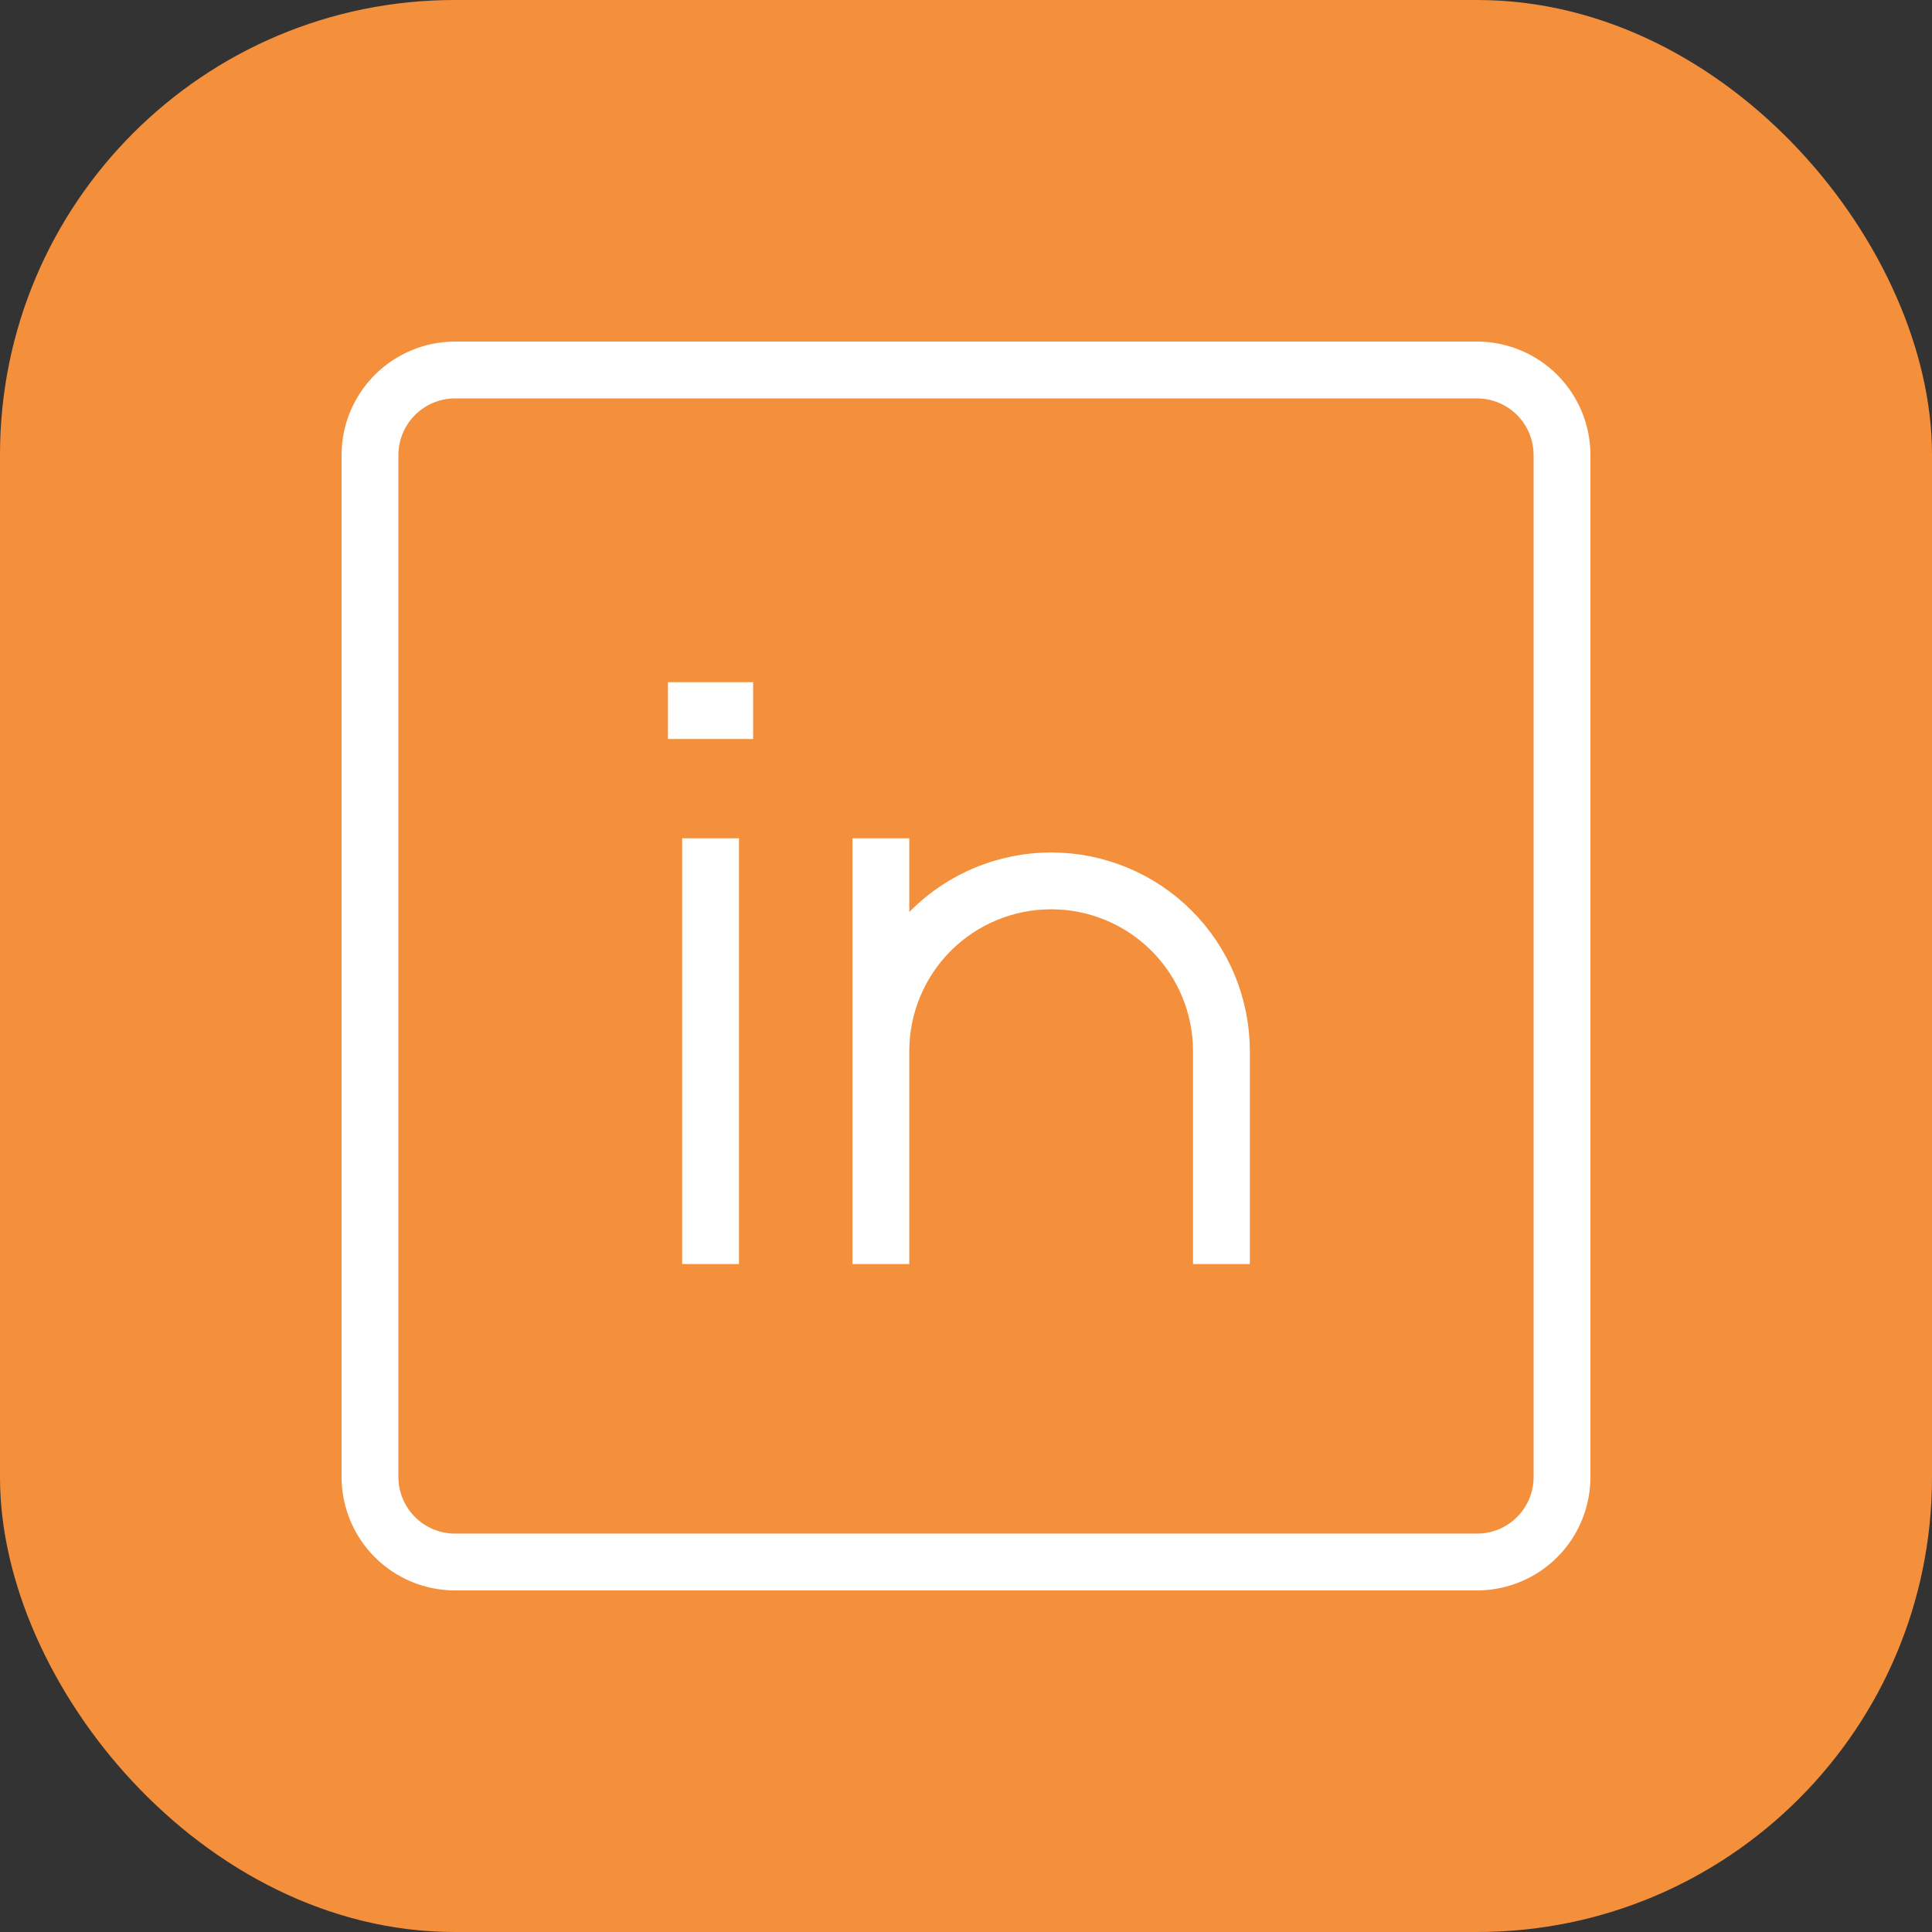
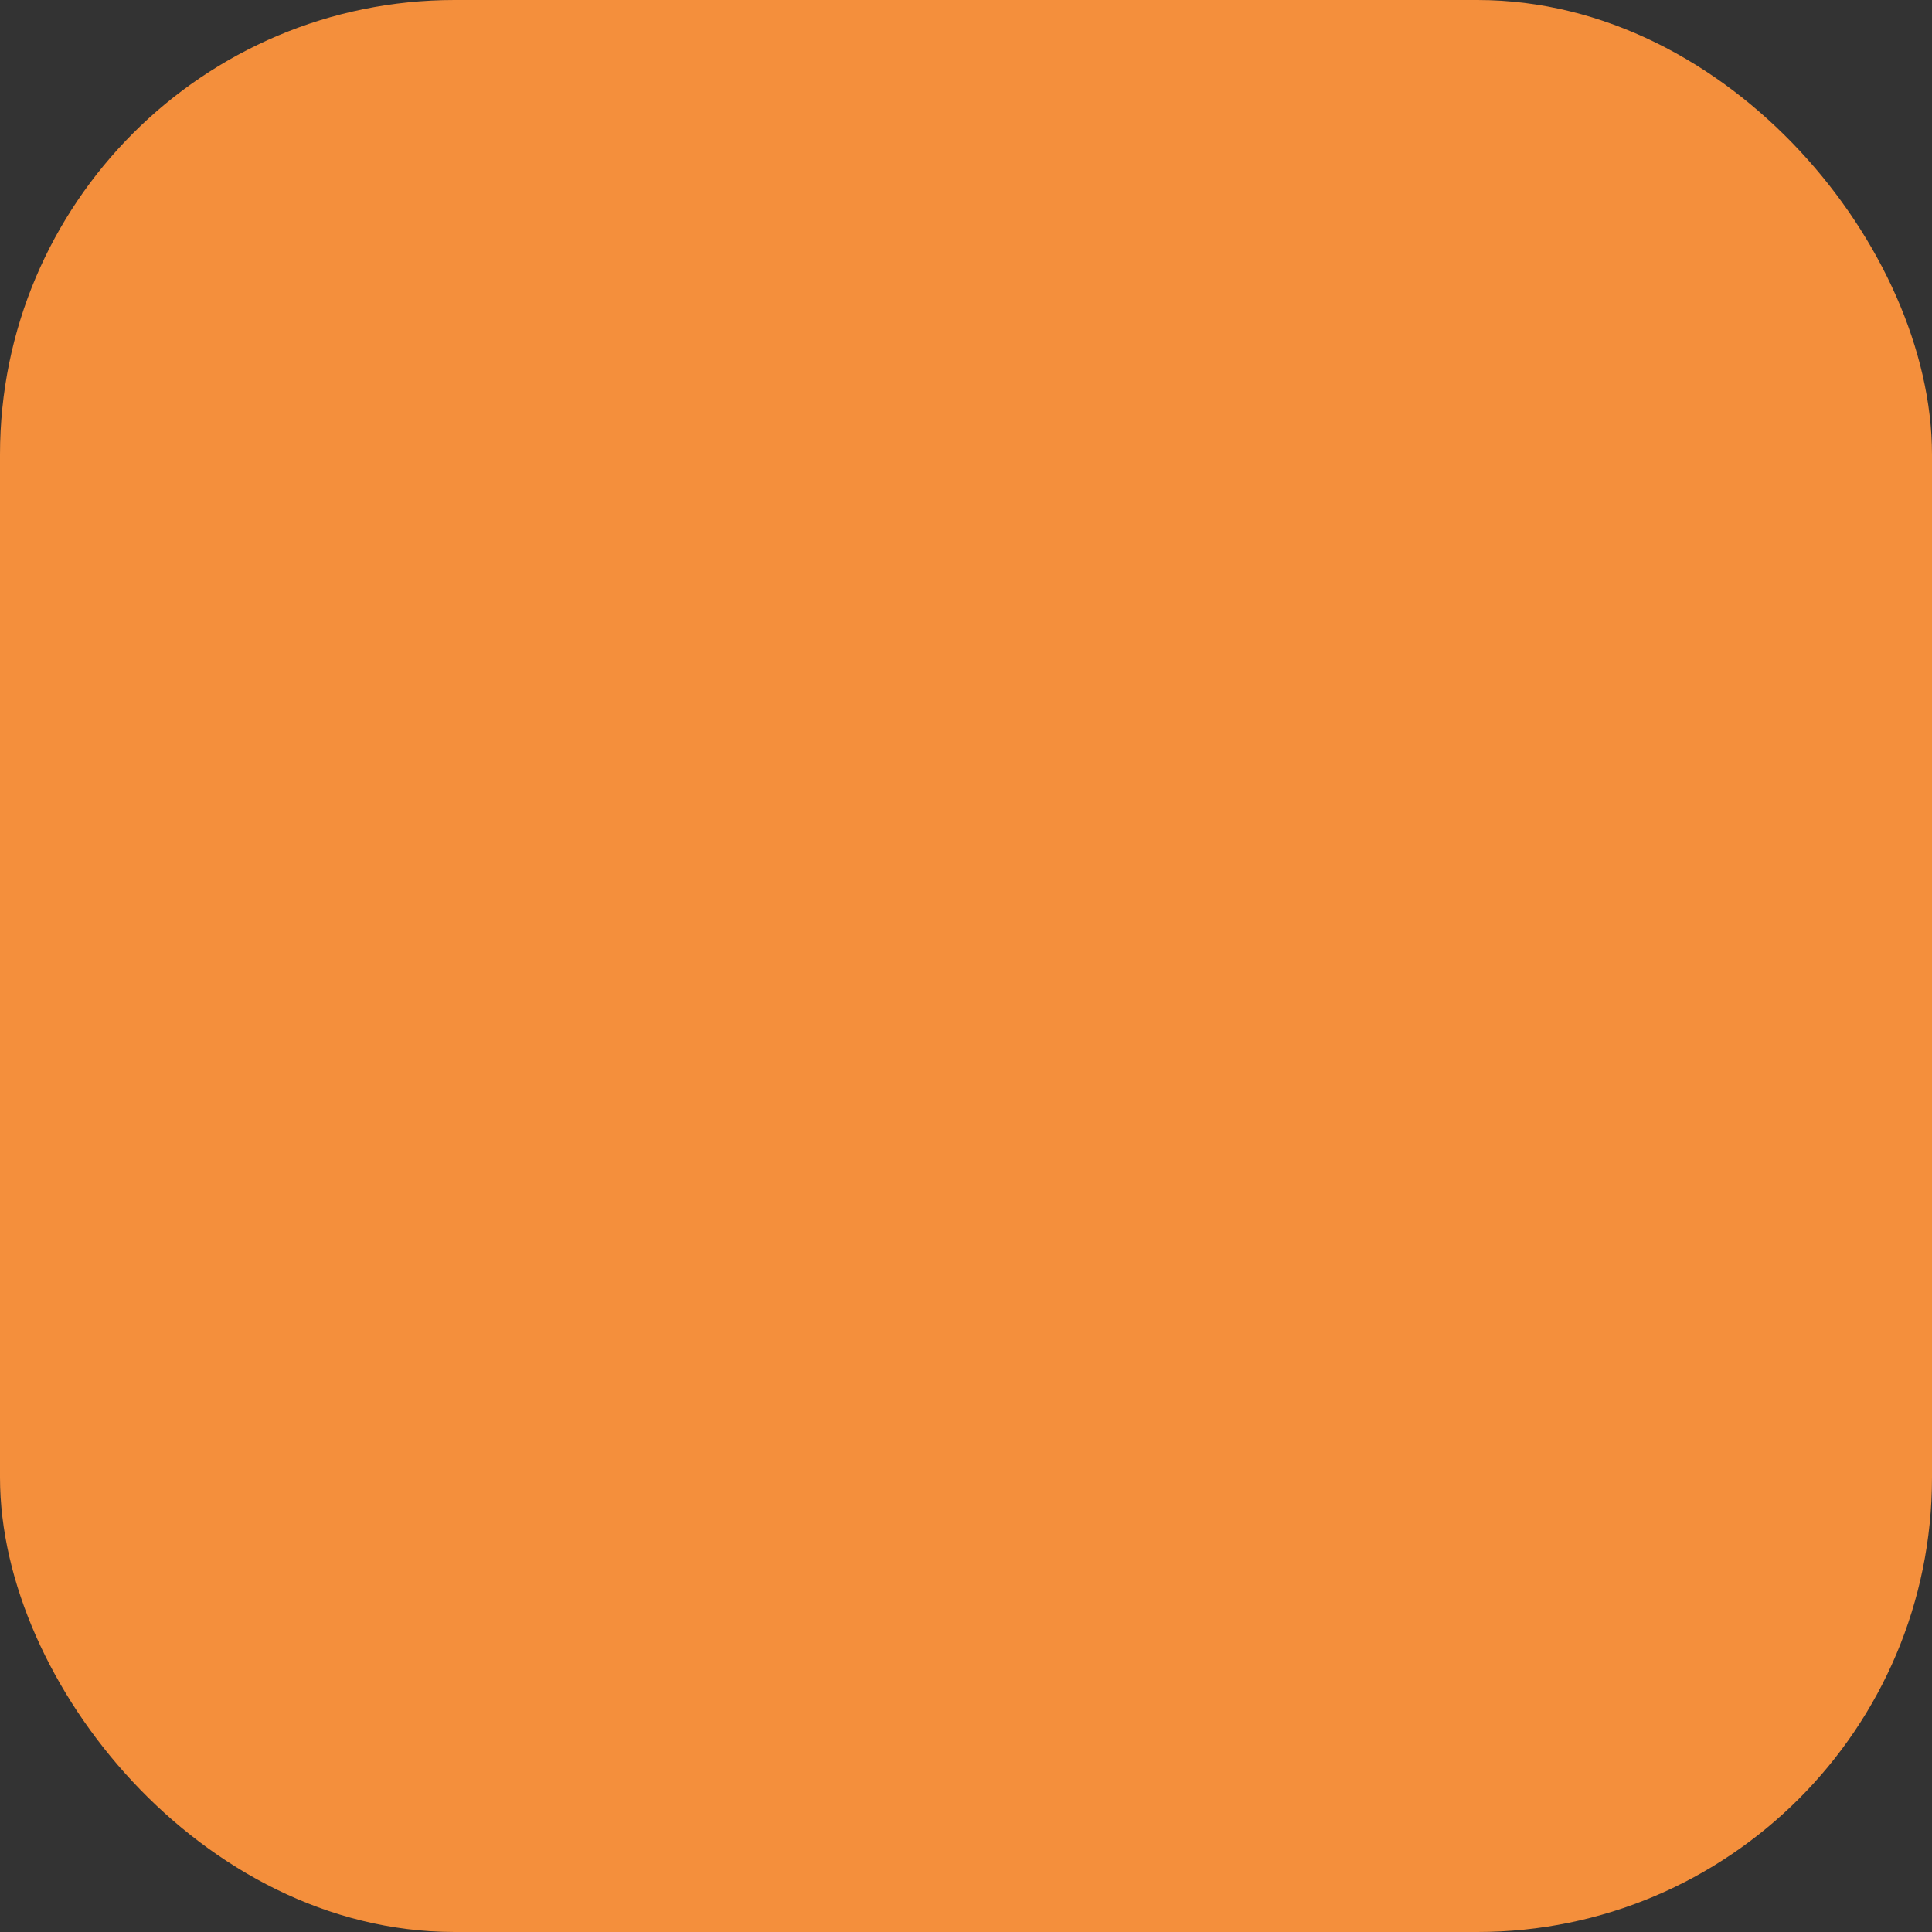
<svg xmlns="http://www.w3.org/2000/svg" width="34" height="34" viewBox="0 0 34 34" fill="none">
  <rect x="0" y="0" width="34" height="34" fill="#333333" stroke="none" />
  <rect x="0.5" y="0.5" width="33" height="33" rx="7.5" fill="#F48F3C" stroke="#F48F3C" />
-   <path d="M12.505 14.752V22.245M21.495 22.245V18.499C21.495 17.704 21.18 16.942 20.618 16.379C20.056 15.817 19.293 15.502 18.499 15.502C17.704 15.502 16.942 15.817 16.379 16.379C15.817 16.942 15.502 17.704 15.502 18.499V22.245V14.752M11.755 12.505H13.254M8.009 6.511H25.991C26.388 6.511 26.77 6.669 27.051 6.95C27.332 7.231 27.489 7.612 27.489 8.009V25.991C27.489 26.388 27.332 26.77 27.051 27.051C26.77 27.332 26.388 27.489 25.991 27.489H8.009C7.612 27.489 7.231 27.332 6.95 27.051C6.669 26.77 6.511 26.388 6.511 25.991V8.009C6.511 7.612 6.669 7.231 6.95 6.95C7.231 6.669 7.612 6.511 8.009 6.511Z" stroke="white" />
</svg>